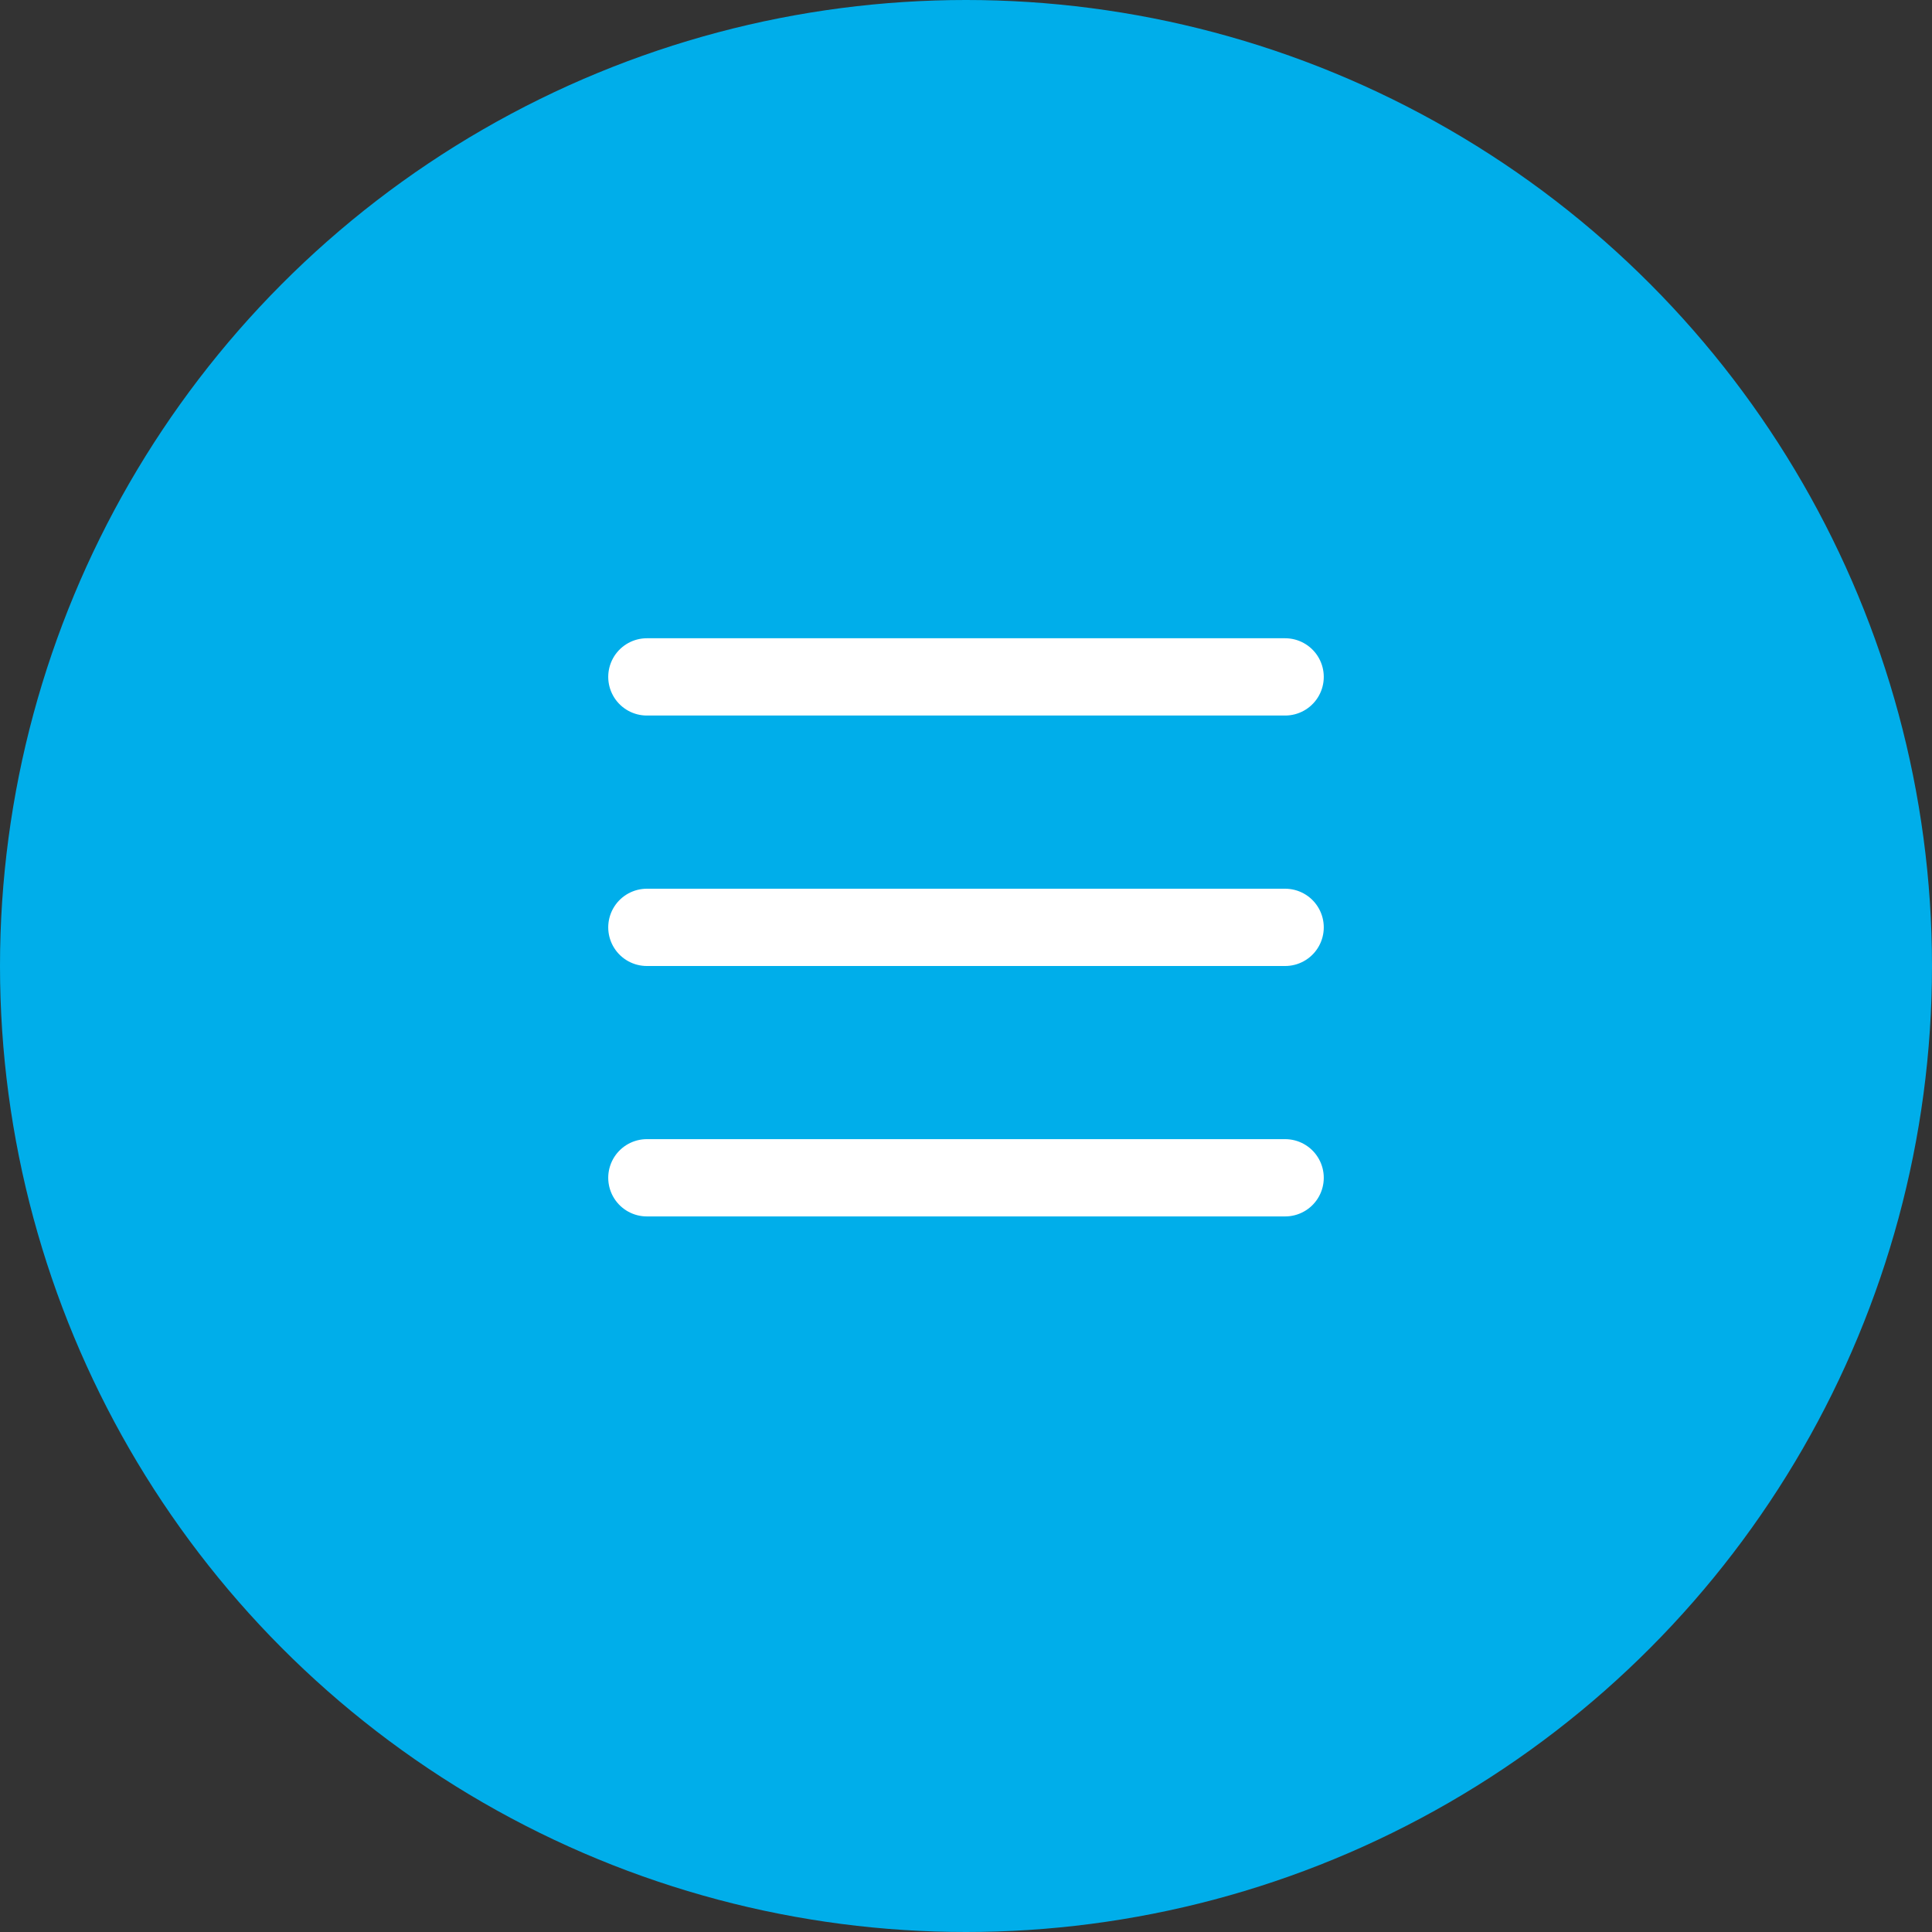
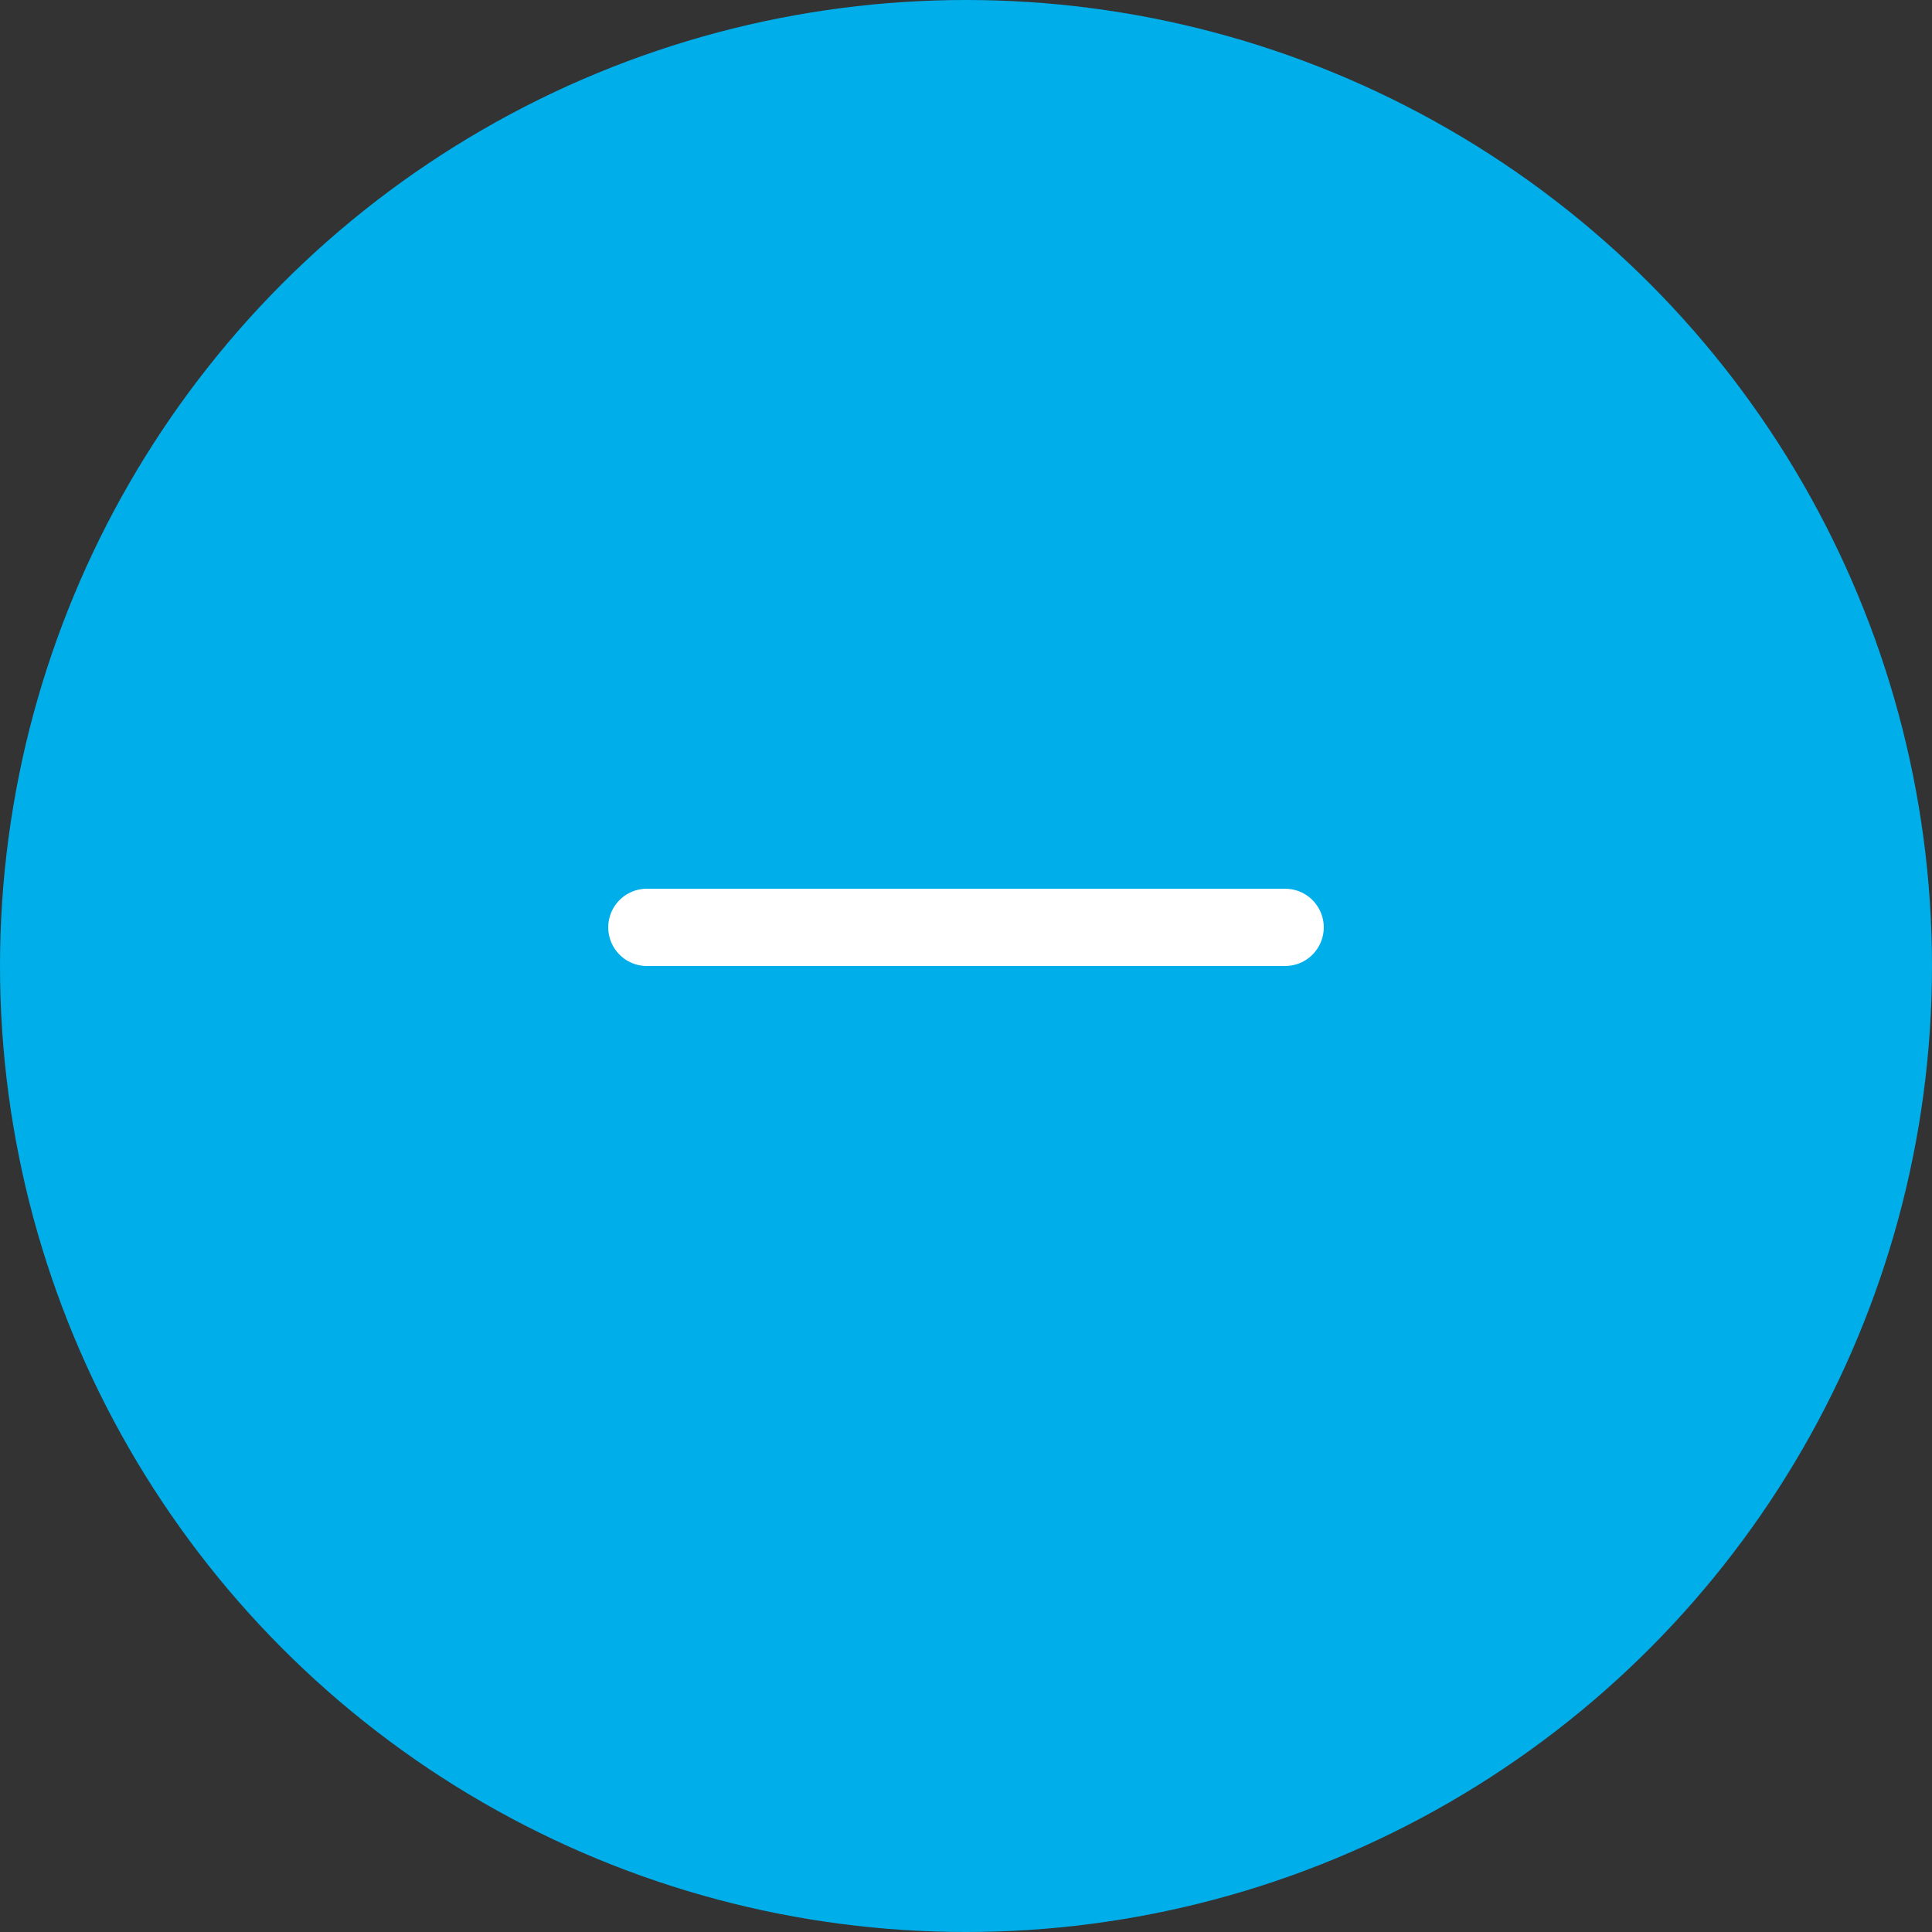
<svg xmlns="http://www.w3.org/2000/svg" width="50" height="50" viewBox="0 0 50 50" fill="none">
  <rect x="0" y="0" width="50" height="50" fill="#333333" stroke="none" />
  <circle cx="25" cy="25" r="25" fill="#00AEEA" />
-   <line x1="16.741" y1="17.518" x2="33.259" y2="17.518" stroke="white" stroke-width="2" stroke-linecap="round" />
  <line x1="16.741" y1="24" x2="33.259" y2="24" stroke="white" stroke-width="2" stroke-linecap="round" />
-   <line x1="16.741" y1="30.481" x2="33.259" y2="30.481" stroke="white" stroke-width="2" stroke-linecap="round" />
</svg>